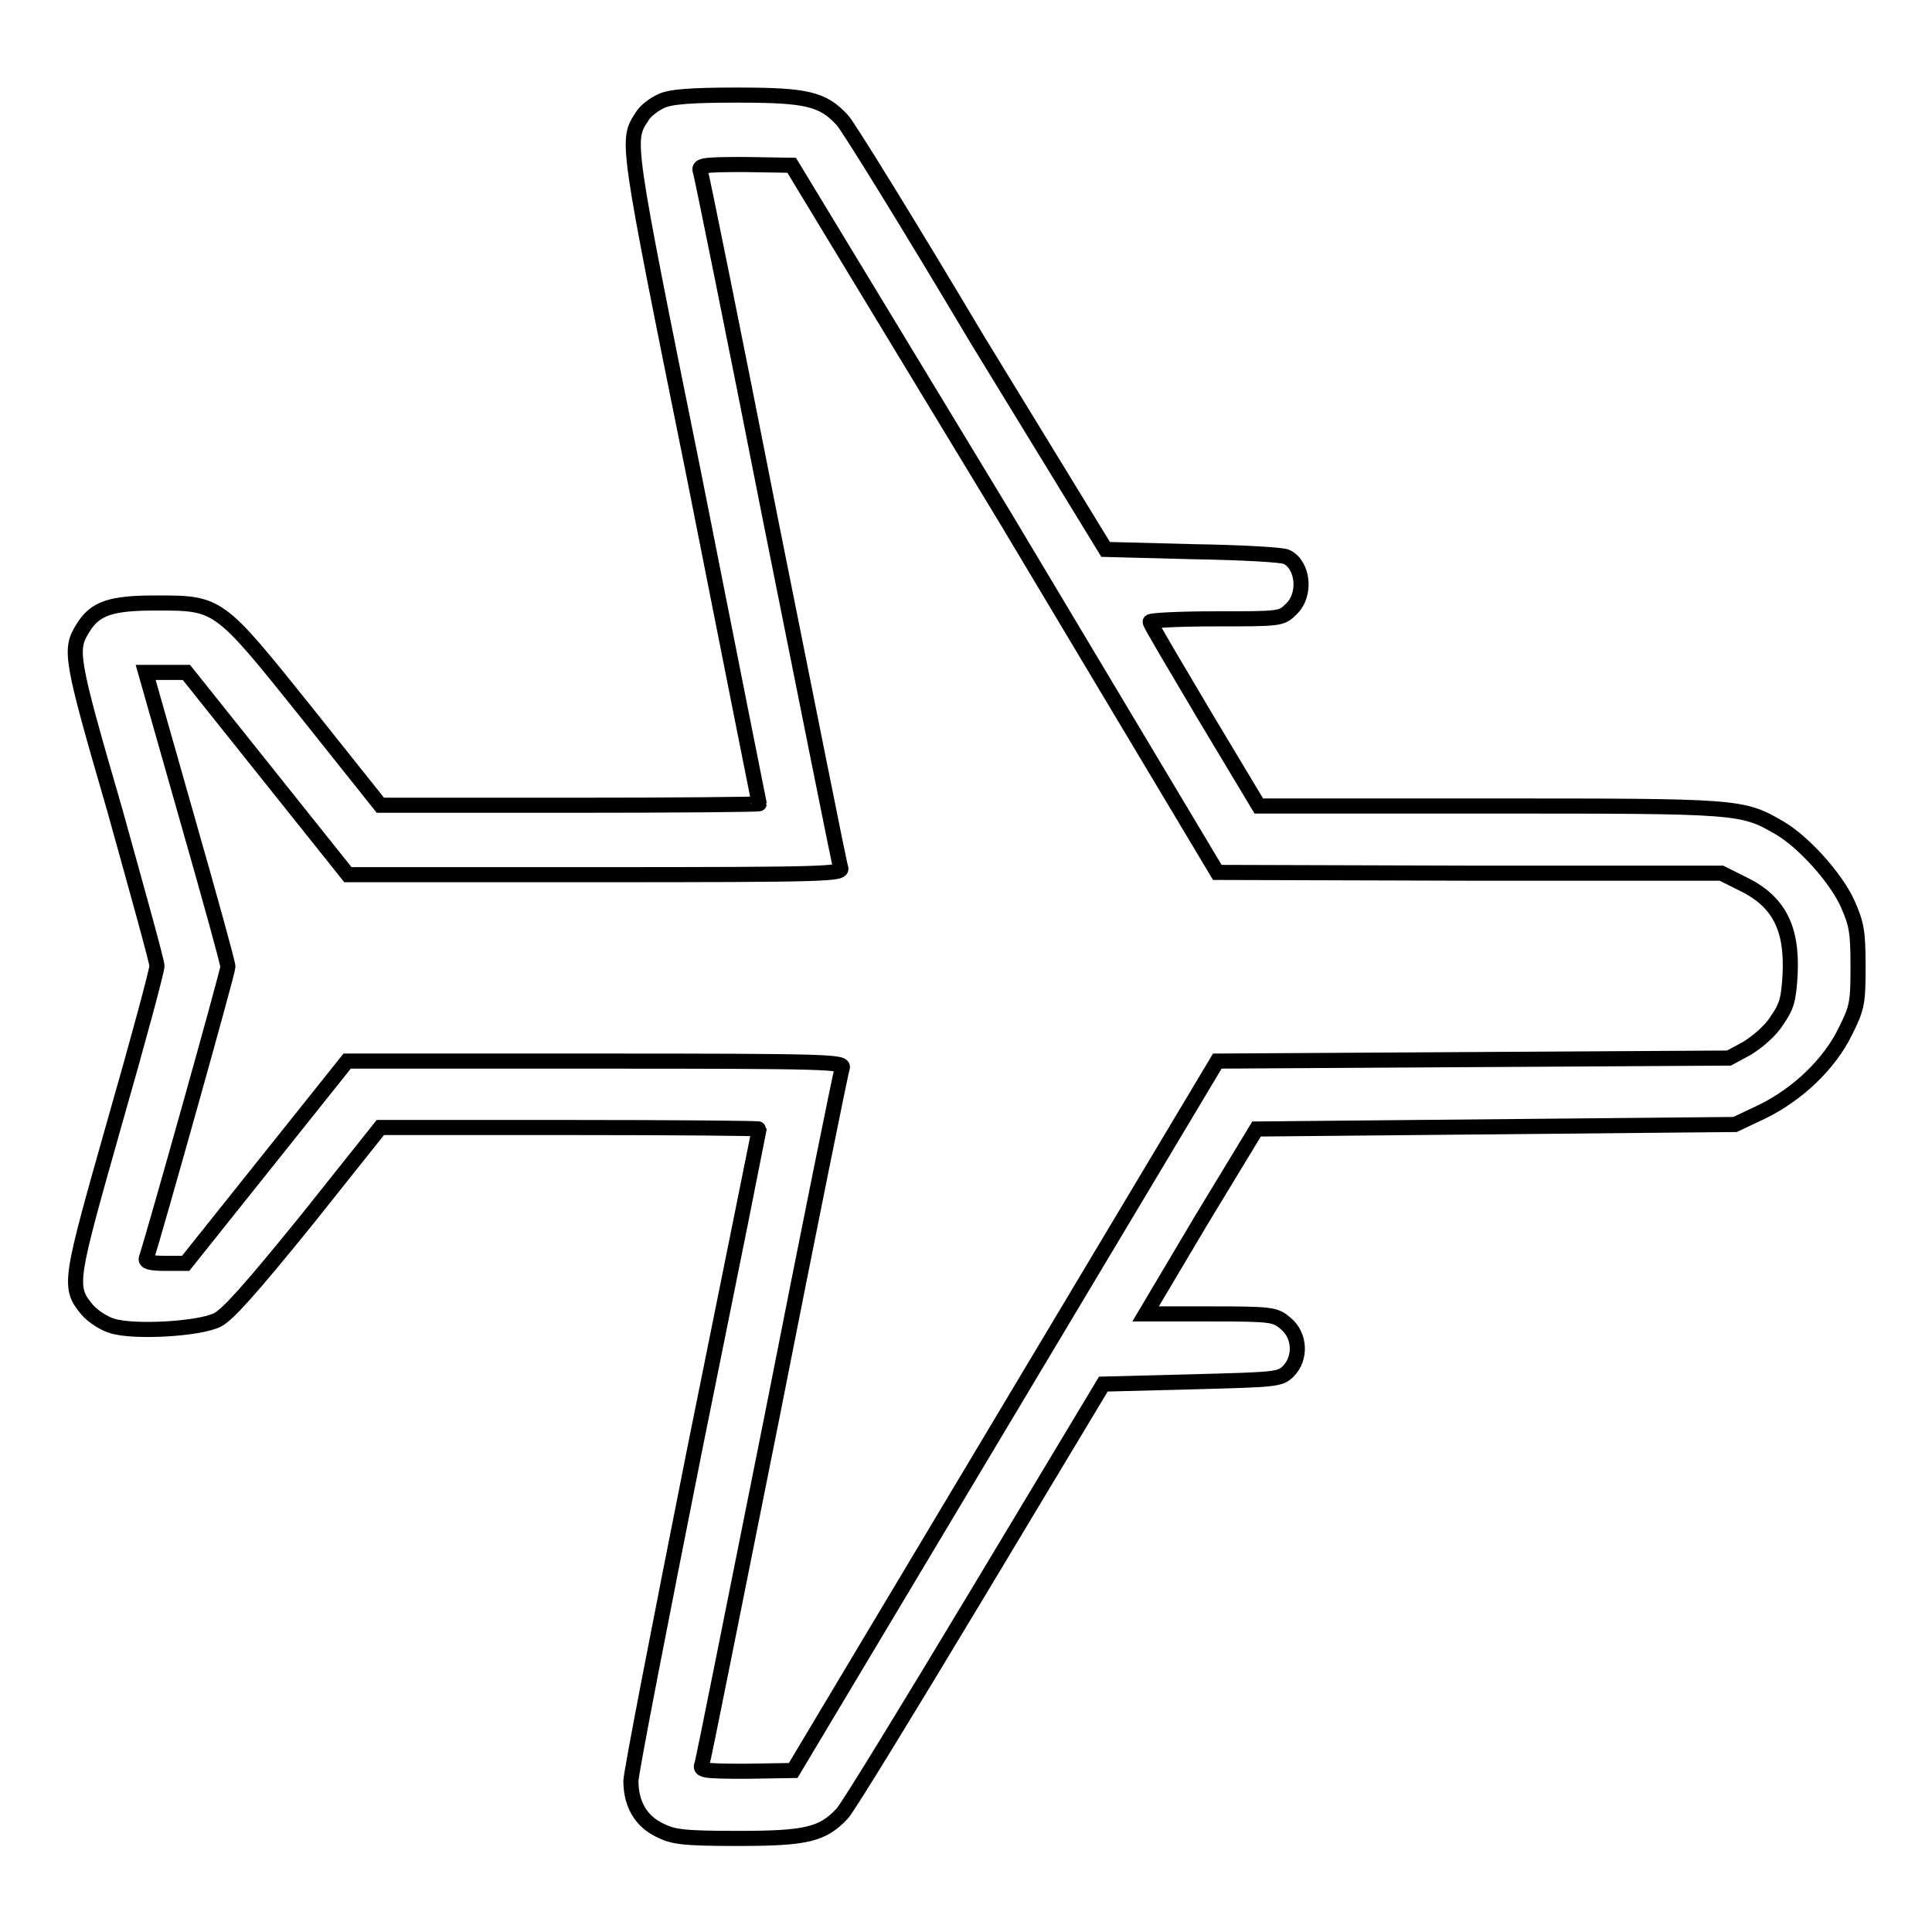
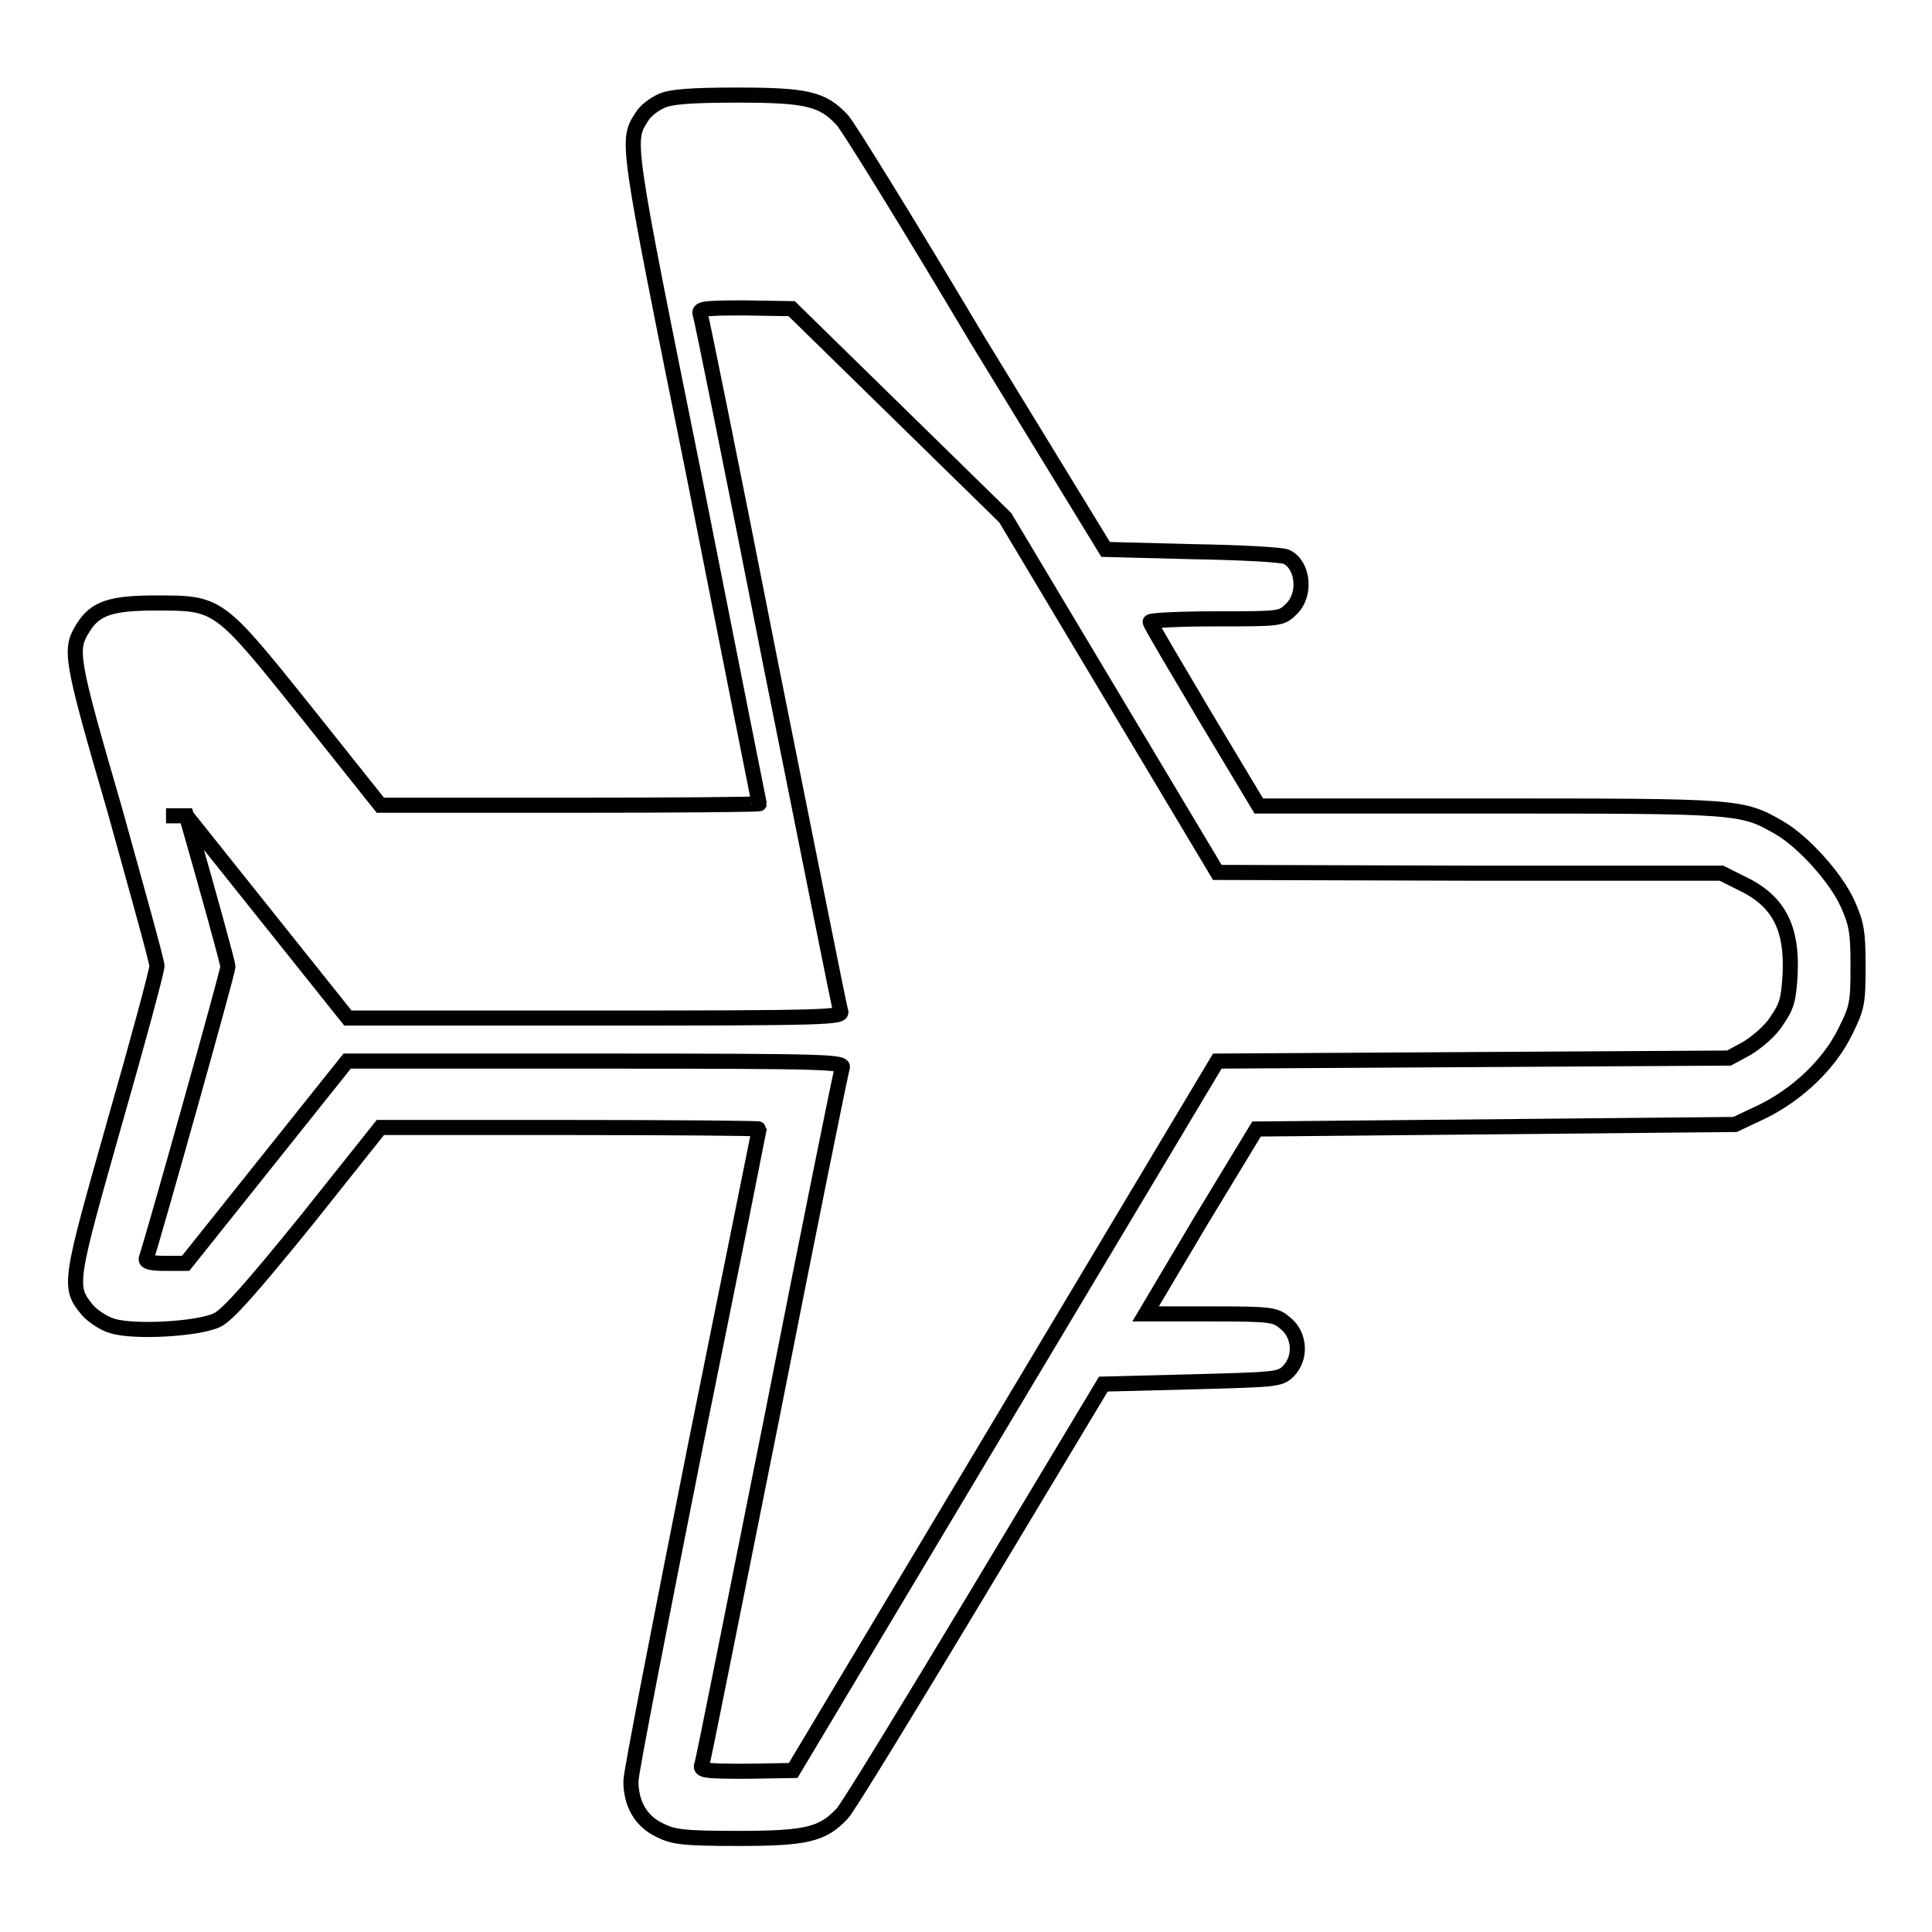
<svg xmlns="http://www.w3.org/2000/svg" version="1.1" x="0px" y="0px" viewBox="0 0 256 256" enable-background="new 0 0 256 256" xml:space="preserve">
  <g>
    <g>
      <g>
-         <path stroke-width="2" fill-opacity="0" stroke="#000000" d="M87.6,13.4c-0.9,0.4-2.1,1.3-2.5,2c-2.1,3.3-2.3,2.3,6.9,47.8c4.7,23.8,8.6,43.3,8.6,43.3c0,0.1-11.3,0.2-25.1,0.2H50.4l-9.8-12.3c-11.7-14.6-11.6-14.5-20-14.5c-5.9,0-8,0.7-9.6,3.3c-1.8,2.9-1.7,3.8,4.2,24.1c3,10.8,5.6,20.1,5.6,20.7c0,0.6-2.5,9.9-5.6,20.7c-6,21.2-6.2,21.8-3.6,24.9c0.7,0.8,2.2,1.8,3.3,2.1c2.9,0.9,11.5,0.4,13.9-0.8c1.4-0.7,4.5-4.2,11.8-13.2l9.8-12.3h25.1c13.8,0,25.1,0.1,25.1,0.2c0,0.1-3.8,19-8.5,42.2c-4.6,23.1-8.5,43.1-8.5,44.2c0,3,1.3,5.3,3.8,6.5c1.8,0.9,3,1.1,10.4,1.1c9,0,11.2-0.5,13.8-3.3c0.7-0.7,8.7-13.8,17.9-29.1l16.7-27.8l11.7-0.3c11.1-0.3,11.7-0.3,12.8-1.4c1.7-1.7,1.6-4.7-0.3-6.3c-1.4-1.2-1.7-1.3-10-1.3h-8.6l7.3-12.3l7.4-12.2l31.7-0.3l31.7-0.3l3.6-1.7c4.7-2.3,8.9-6.3,11-10.6c1.6-3.2,1.7-3.8,1.7-8.7c0-4.6-0.2-5.6-1.4-8.3c-1.6-3.5-5.9-8.2-9-10c-5-2.9-5.3-2.9-38.5-2.9h-30.5l-7.2-12c-3.9-6.6-7.2-12.1-7.2-12.4c0-0.2,3.9-0.4,8.7-0.4c8.6,0,8.7,0,10-1.3c2-1.9,1.6-5.8-0.6-6.9c-0.5-0.3-6.2-0.6-12.5-0.7l-11.5-0.3L129.5,45c-9.1-15.3-17.2-28.4-17.9-29.1c-2.6-2.8-4.7-3.3-13.9-3.3C91.7,12.6,88.8,12.8,87.6,13.4z M133.2,68.6l28.1,47l33.4,0.1h33.4l2.6,1.3c4.9,2.3,6.8,5.8,6.5,12.1c-0.2,3.3-0.4,4.2-1.8,6.2c-0.8,1.3-2.6,2.8-3.9,3.6l-2.4,1.3l-33.9,0.2l-33.9,0.2l-28.1,47l-28.1,47l-6.2,0.1c-5.7,0-6.2-0.1-5.9-0.9c0.2-0.5,4.3-21.2,9.3-46.1c4.9-24.9,9.1-45.6,9.3-46.2c0.3-0.8-1.5-0.9-32.5-0.9H46l-10.7,13.4l-10.7,13.4h-2.7c-2,0-2.7-0.2-2.5-0.7c1-3,10.8-37.9,10.8-38.6c0-0.5-2.5-9.5-5.5-20l-5.4-19H22h2.7l10.7,13.4l10.7,13.4h32.8c31,0,32.8-0.1,32.5-0.9c-0.2-0.5-4.3-21.2-9.3-46.1c-4.9-24.9-9.1-45.6-9.3-46.2c-0.3-0.8,0.3-0.9,5.9-0.9l6.2,0.1L133.2,68.6z" />
+         <path stroke-width="2" fill-opacity="0" stroke="#000000" d="M87.6,13.4c-0.9,0.4-2.1,1.3-2.5,2c-2.1,3.3-2.3,2.3,6.9,47.8c4.7,23.8,8.6,43.3,8.6,43.3c0,0.1-11.3,0.2-25.1,0.2H50.4l-9.8-12.3c-11.7-14.6-11.6-14.5-20-14.5c-5.9,0-8,0.7-9.6,3.3c-1.8,2.9-1.7,3.8,4.2,24.1c3,10.8,5.6,20.1,5.6,20.7c0,0.6-2.5,9.9-5.6,20.7c-6,21.2-6.2,21.8-3.6,24.9c0.7,0.8,2.2,1.8,3.3,2.1c2.9,0.9,11.5,0.4,13.9-0.8c1.4-0.7,4.5-4.2,11.8-13.2l9.8-12.3h25.1c13.8,0,25.1,0.1,25.1,0.2c0,0.1-3.8,19-8.5,42.2c-4.6,23.1-8.5,43.1-8.5,44.2c0,3,1.3,5.3,3.8,6.5c1.8,0.9,3,1.1,10.4,1.1c9,0,11.2-0.5,13.8-3.3c0.7-0.7,8.7-13.8,17.9-29.1l16.7-27.8l11.7-0.3c11.1-0.3,11.7-0.3,12.8-1.4c1.7-1.7,1.6-4.7-0.3-6.3c-1.4-1.2-1.7-1.3-10-1.3h-8.6l7.3-12.3l7.4-12.2l31.7-0.3l31.7-0.3l3.6-1.7c4.7-2.3,8.9-6.3,11-10.6c1.6-3.2,1.7-3.8,1.7-8.7c0-4.6-0.2-5.6-1.4-8.3c-1.6-3.5-5.9-8.2-9-10c-5-2.9-5.3-2.9-38.5-2.9h-30.5l-7.2-12c-3.9-6.6-7.2-12.1-7.2-12.4c0-0.2,3.9-0.4,8.7-0.4c8.6,0,8.7,0,10-1.3c2-1.9,1.6-5.8-0.6-6.9c-0.5-0.3-6.2-0.6-12.5-0.7l-11.5-0.3L129.5,45c-9.1-15.3-17.2-28.4-17.9-29.1c-2.6-2.8-4.7-3.3-13.9-3.3C91.7,12.6,88.8,12.8,87.6,13.4z M133.2,68.6l28.1,47l33.4,0.1h33.4l2.6,1.3c4.9,2.3,6.8,5.8,6.5,12.1c-0.2,3.3-0.4,4.2-1.8,6.2c-0.8,1.3-2.6,2.8-3.9,3.6l-2.4,1.3l-33.9,0.2l-33.9,0.2l-28.1,47l-28.1,47l-6.2,0.1c-5.7,0-6.2-0.1-5.9-0.9c0.2-0.5,4.3-21.2,9.3-46.1c4.9-24.9,9.1-45.6,9.3-46.2c0.3-0.8-1.5-0.9-32.5-0.9H46l-10.7,13.4l-10.7,13.4h-2.7c-2,0-2.7-0.2-2.5-0.7c1-3,10.8-37.9,10.8-38.6c0-0.5-2.5-9.5-5.5-20H22h2.7l10.7,13.4l10.7,13.4h32.8c31,0,32.8-0.1,32.5-0.9c-0.2-0.5-4.3-21.2-9.3-46.1c-4.9-24.9-9.1-45.6-9.3-46.2c-0.3-0.8,0.3-0.9,5.9-0.9l6.2,0.1L133.2,68.6z" />
      </g>
    </g>
  </g>
</svg>